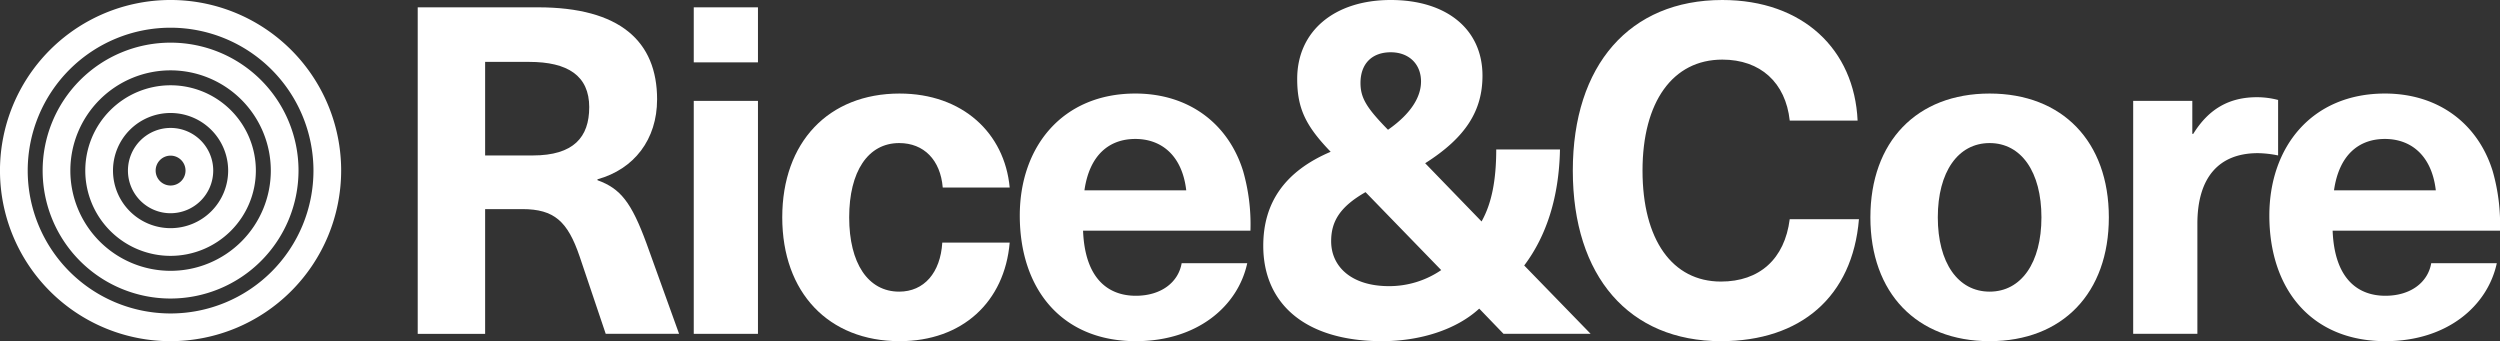
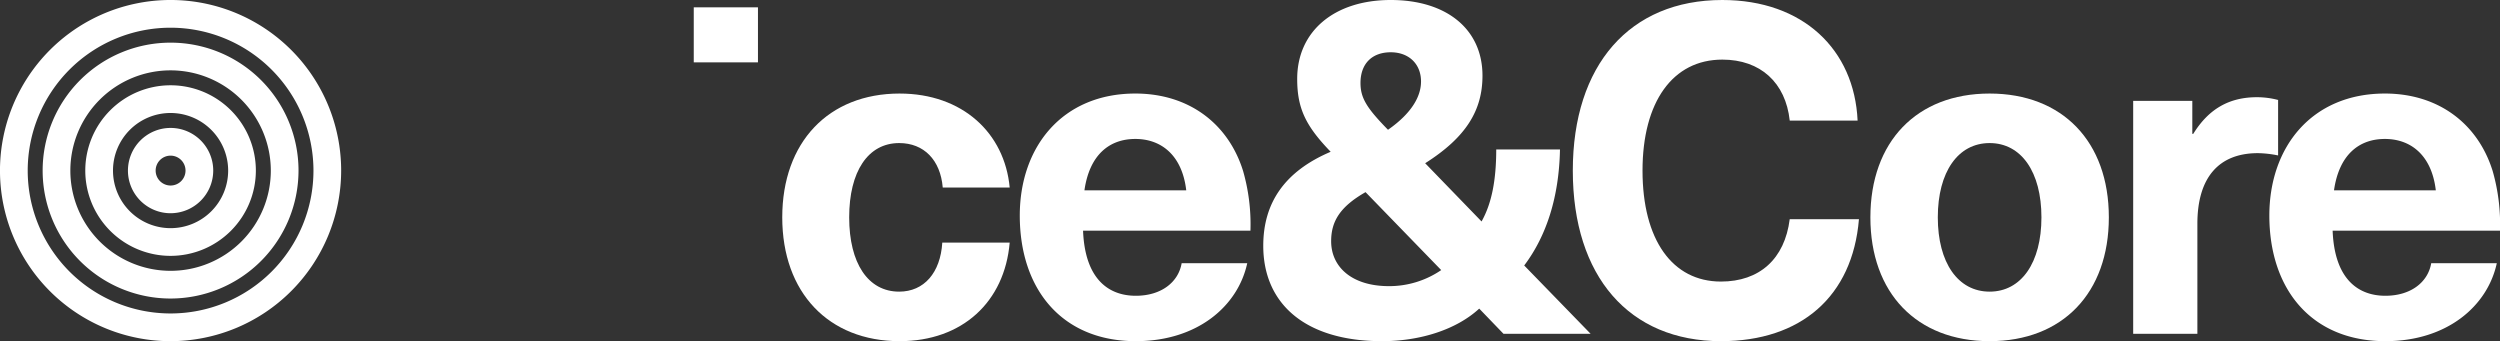
<svg xmlns="http://www.w3.org/2000/svg" id="Grupo_66" data-name="Grupo 66" width="520" height="70.963" viewBox="0 0 520 70.963">
  <rect x="0" y="0" width="520" height="70.963" fill="#333333" stroke="none" />
  <defs>
    <clipPath id="clip-path">
      <rect id="Rectángulo_3" data-name="Rectángulo 3" width="520" height="70.963" fill="#fff" />
    </clipPath>
  </defs>
  <g id="Grupo_1" data-name="Grupo 1" transform="translate(0 0)" clip-path="url(#clip-path)">
    <path id="Trazado_1" data-name="Trazado 1" d="M35.481,70.963A35.482,35.482,0,1,1,70.961,35.482,35.521,35.521,0,0,1,35.481,70.963m0-65.2A29.718,29.718,0,1,0,65.2,35.482,29.754,29.754,0,0,0,35.481,5.763" transform="translate(0 0)" fill="#fff" />
    <path id="Trazado_2" data-name="Trazado 2" d="M31.571,58.184A26.611,26.611,0,1,1,58.183,31.572,26.641,26.641,0,0,1,31.571,58.184m0-47.46A20.848,20.848,0,1,0,52.42,31.572,20.871,20.871,0,0,0,31.571,10.724" transform="translate(3.909 3.91)" fill="#fff" />
    <path id="Trazado_3" data-name="Trazado 3" d="M27.661,45.4A17.74,17.74,0,1,1,45.4,27.661,17.759,17.759,0,0,1,27.661,45.4m0-29.717A11.977,11.977,0,1,0,39.638,27.661,11.991,11.991,0,0,0,27.661,15.684" transform="translate(7.819 7.819)" fill="#fff" />
    <path id="Trazado_4" data-name="Trazado 4" d="M23.752,32.622a8.87,8.87,0,1,1,8.871-8.869,8.881,8.881,0,0,1-8.871,8.869m0-11.977a3.107,3.107,0,1,0,3.108,3.108,3.112,3.112,0,0,0-3.108-3.108" transform="translate(11.729 11.729)" fill="#fff" />
-     <path id="Trazado_5" data-name="Trazado 5" d="M84.261,21.647c0,6.2-3.244,10.014-11.732,10.014H62.61V12.2h9.155c8.013,0,12.5,2.861,12.5,9.443m14.116-1.622c0-12.113-7.725-19.171-24.8-19.171H48.589V68.765H62.61V42.82h7.725c6.677,0,9.443,2.575,11.923,9.824l5.436,16.12h15.26l-6.772-18.79c-3.147-8.585-5.436-11.446-10.205-13.163v-.191c7.63-2.1,12.4-8.3,12.4-16.6" transform="translate(38.296 0.673)" fill="#fff" />
    <rect id="Rectángulo_1" data-name="Rectángulo 1" width="13.354" height="11.446" transform="translate(144.301 1.525)" fill="#fff" />
-     <rect id="Rectángulo_2" data-name="Rectángulo 2" width="13.354" height="48.454" transform="translate(144.301 20.984)" fill="#fff" />
    <path id="Trazado_6" data-name="Trazado 6" d="M115.409,10.881c-14.784,0-24.417,10.11-24.417,25.753s9.633,25.753,24.417,25.753c13.068,0,21.842-8.2,22.892-20.508H124.28c-.383,6.3-3.816,10.207-8.966,10.207-6.487,0-10.4-5.913-10.4-15.451s3.909-15.451,10.4-15.451c5.15,0,8.583,3.528,9.061,9.252H138.3c-1.05-11.351-9.824-19.554-22.892-19.554" transform="translate(71.716 8.576)" fill="#fff" />
    <path id="Trazado_7" data-name="Trazado 7" d="M153.244,31.007H132.071c1.05-7.344,5.15-10.682,10.588-10.682,5.341,0,9.728,3.338,10.586,10.682M166.6,39.4A40.241,40.241,0,0,0,165.073,27c-3.052-9.824-11.255-16.12-22.415-16.12-15.165,0-24.036,11.065-24.036,25.372,0,15.451,8.871,26.134,24.131,26.134,12.876,0,21.27-7.344,23.178-16.215h-13.64c-.667,3.911-4.2,6.772-9.538,6.772-5.722,0-10.588-3.528-10.969-13.544Z" transform="translate(93.493 8.576)" fill="#fff" />
    <path id="Trazado_8" data-name="Trazado 8" d="M183.954,56.179a19.167,19.167,0,0,1-10.874,3.338c-7.727,0-12.018-4.005-12.018-9.347,0-4.1,1.813-7.154,7.153-10.205Zm-4.2-39.2c0,2.956-1.813,6.486-6.868,10.014-4.386-4.483-5.722-6.58-5.722-9.728,0-4.007,2.384-6.391,6.294-6.391,3.719,0,6.3,2.384,6.3,6.1m21.46,38.247c4.674-6.2,7.249-14.307,7.441-24.131H195.4c0,6.391-.953,11.255-3.052,14.974l-11.73-12.113c8.583-5.436,11.922-11.063,11.922-18.218C192.537,6.1,185.1,0,173.461,0,161.729,0,154,6.486,154,16.406c0,6.2,1.811,9.824,6.963,15.165-9.635,4.1-14.021,10.682-14.021,19.552,0,12.018,8.68,19.84,24.7,19.84,7.916,0,15.451-2.384,20.22-6.772l5.055,5.246h18.121Z" transform="translate(115.817 0)" fill="#fff" />
    <path id="Trazado_9" data-name="Trazado 9" d="M214.044,0C194.777,0,182.95,13.544,182.95,35.482c0,22.032,11.732,35.481,30.808,35.481,16.6,0,27.373-9.252,28.709-25.372h-14.4c-1.05,8.3-6.3,12.973-14.307,12.973-10.11,0-16.31-8.68-16.31-23.082,0-14.307,6.294-23.083,16.6-23.083,7.916,0,13.163,4.769,14.021,12.687h14.116C241.514,10.3,230.832,0,214.044,0" transform="translate(144.194 0)" fill="#fff" />
    <path id="Trazado_10" data-name="Trazado 10" d="M253.143,36.634c0,9.443-4.2,15.451-10.777,15.451s-10.779-6.008-10.779-15.451,4.2-15.451,10.779-15.451,10.777,6.008,10.777,15.451m14.021,0c0-15.738-9.633-25.753-24.8-25.753s-24.8,10.015-24.8,25.753,9.635,25.753,24.8,25.753,24.8-10.015,24.8-25.753" transform="translate(171.476 8.576)" fill="#fff" />
    <path id="Trazado_11" data-name="Trazado 11" d="M273.883,11.308c-5.722,0-10.015,2.384-13.257,7.63h-.191V12.072h-12.3V60.525h13.354V37.633c0-9.538,4.388-14.69,12.59-14.69a22.672,22.672,0,0,1,4.2.477V11.88a17.352,17.352,0,0,0-4.388-.572" transform="translate(195.566 8.912)" fill="#fff" />
    <path id="Trazado_12" data-name="Trazado 12" d="M298.6,31.007H277.421c1.05-7.344,5.15-10.682,10.588-10.682,5.341,0,9.727,3.338,10.588,10.682M311.948,39.4A40.241,40.241,0,0,0,310.423,27c-3.052-9.824-11.256-16.12-22.414-16.12-15.165,0-24.037,11.065-24.037,25.372,0,15.451,8.871,26.134,24.131,26.134,12.876,0,21.27-7.344,23.178-16.215h-13.64c-.667,3.911-4.2,6.772-9.538,6.772-5.722,0-10.588-3.528-10.969-13.544Z" transform="translate(208.052 8.576)" fill="#fff" />
  </g>
</svg>